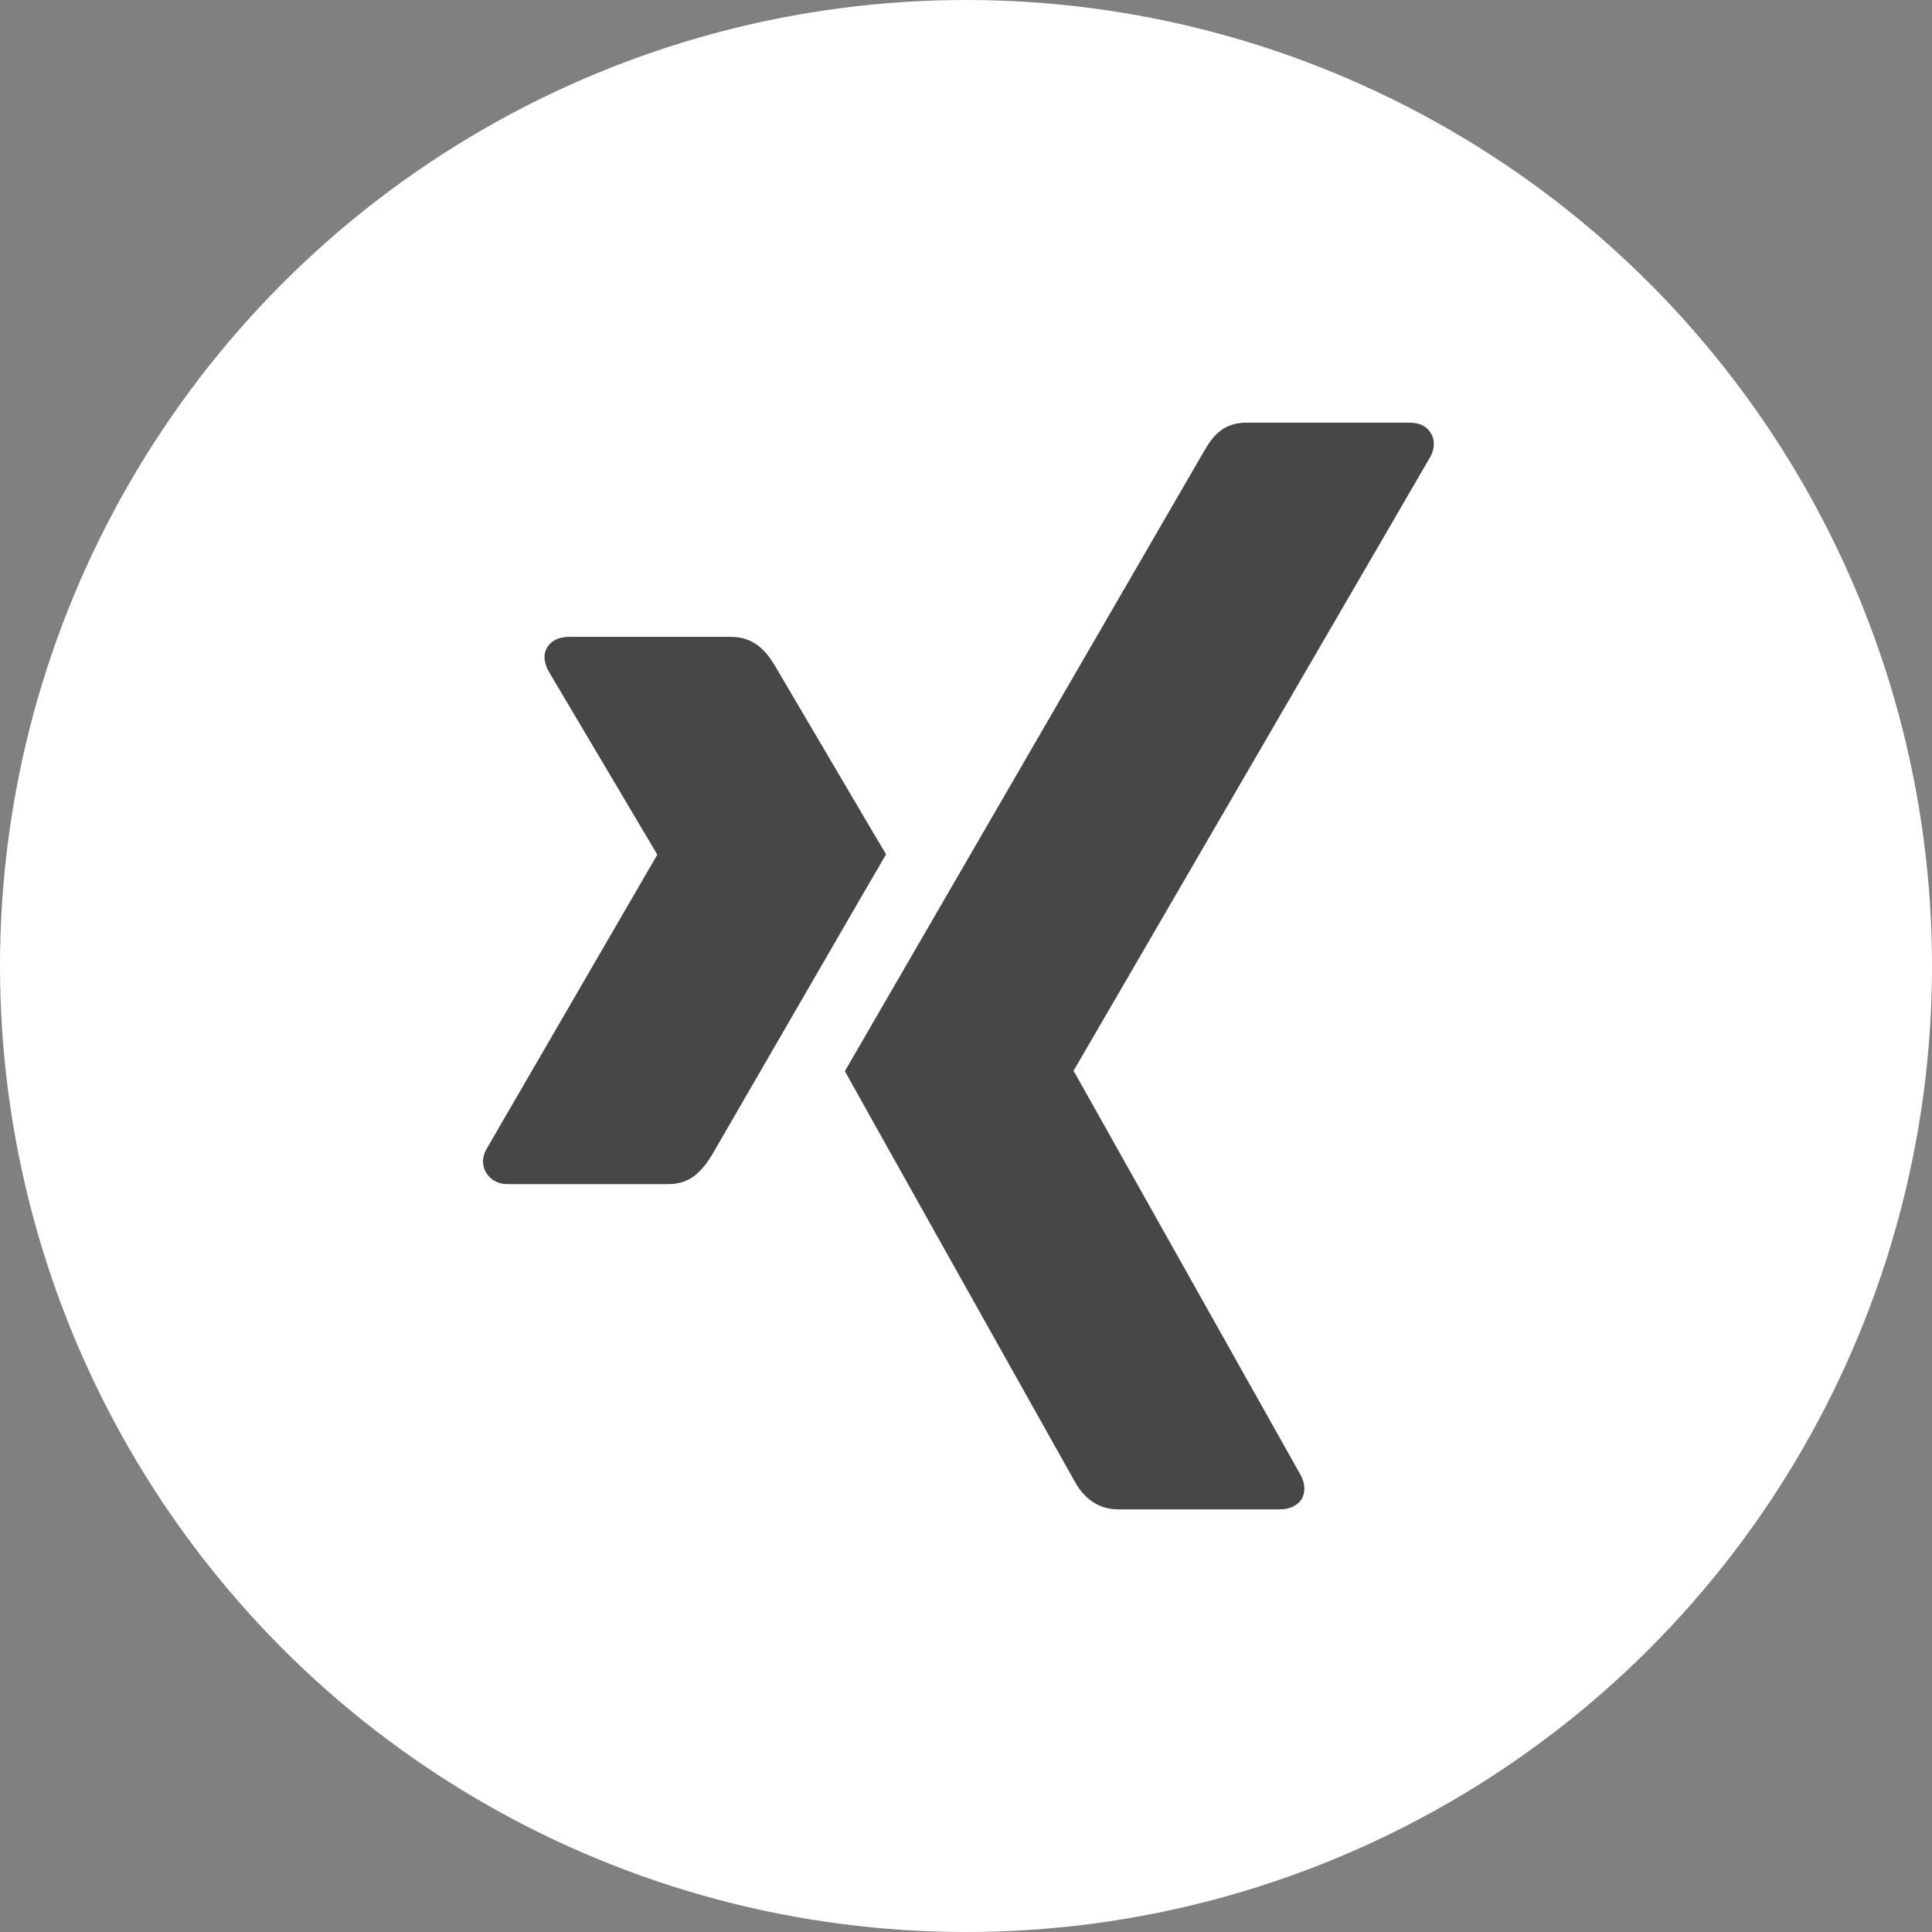
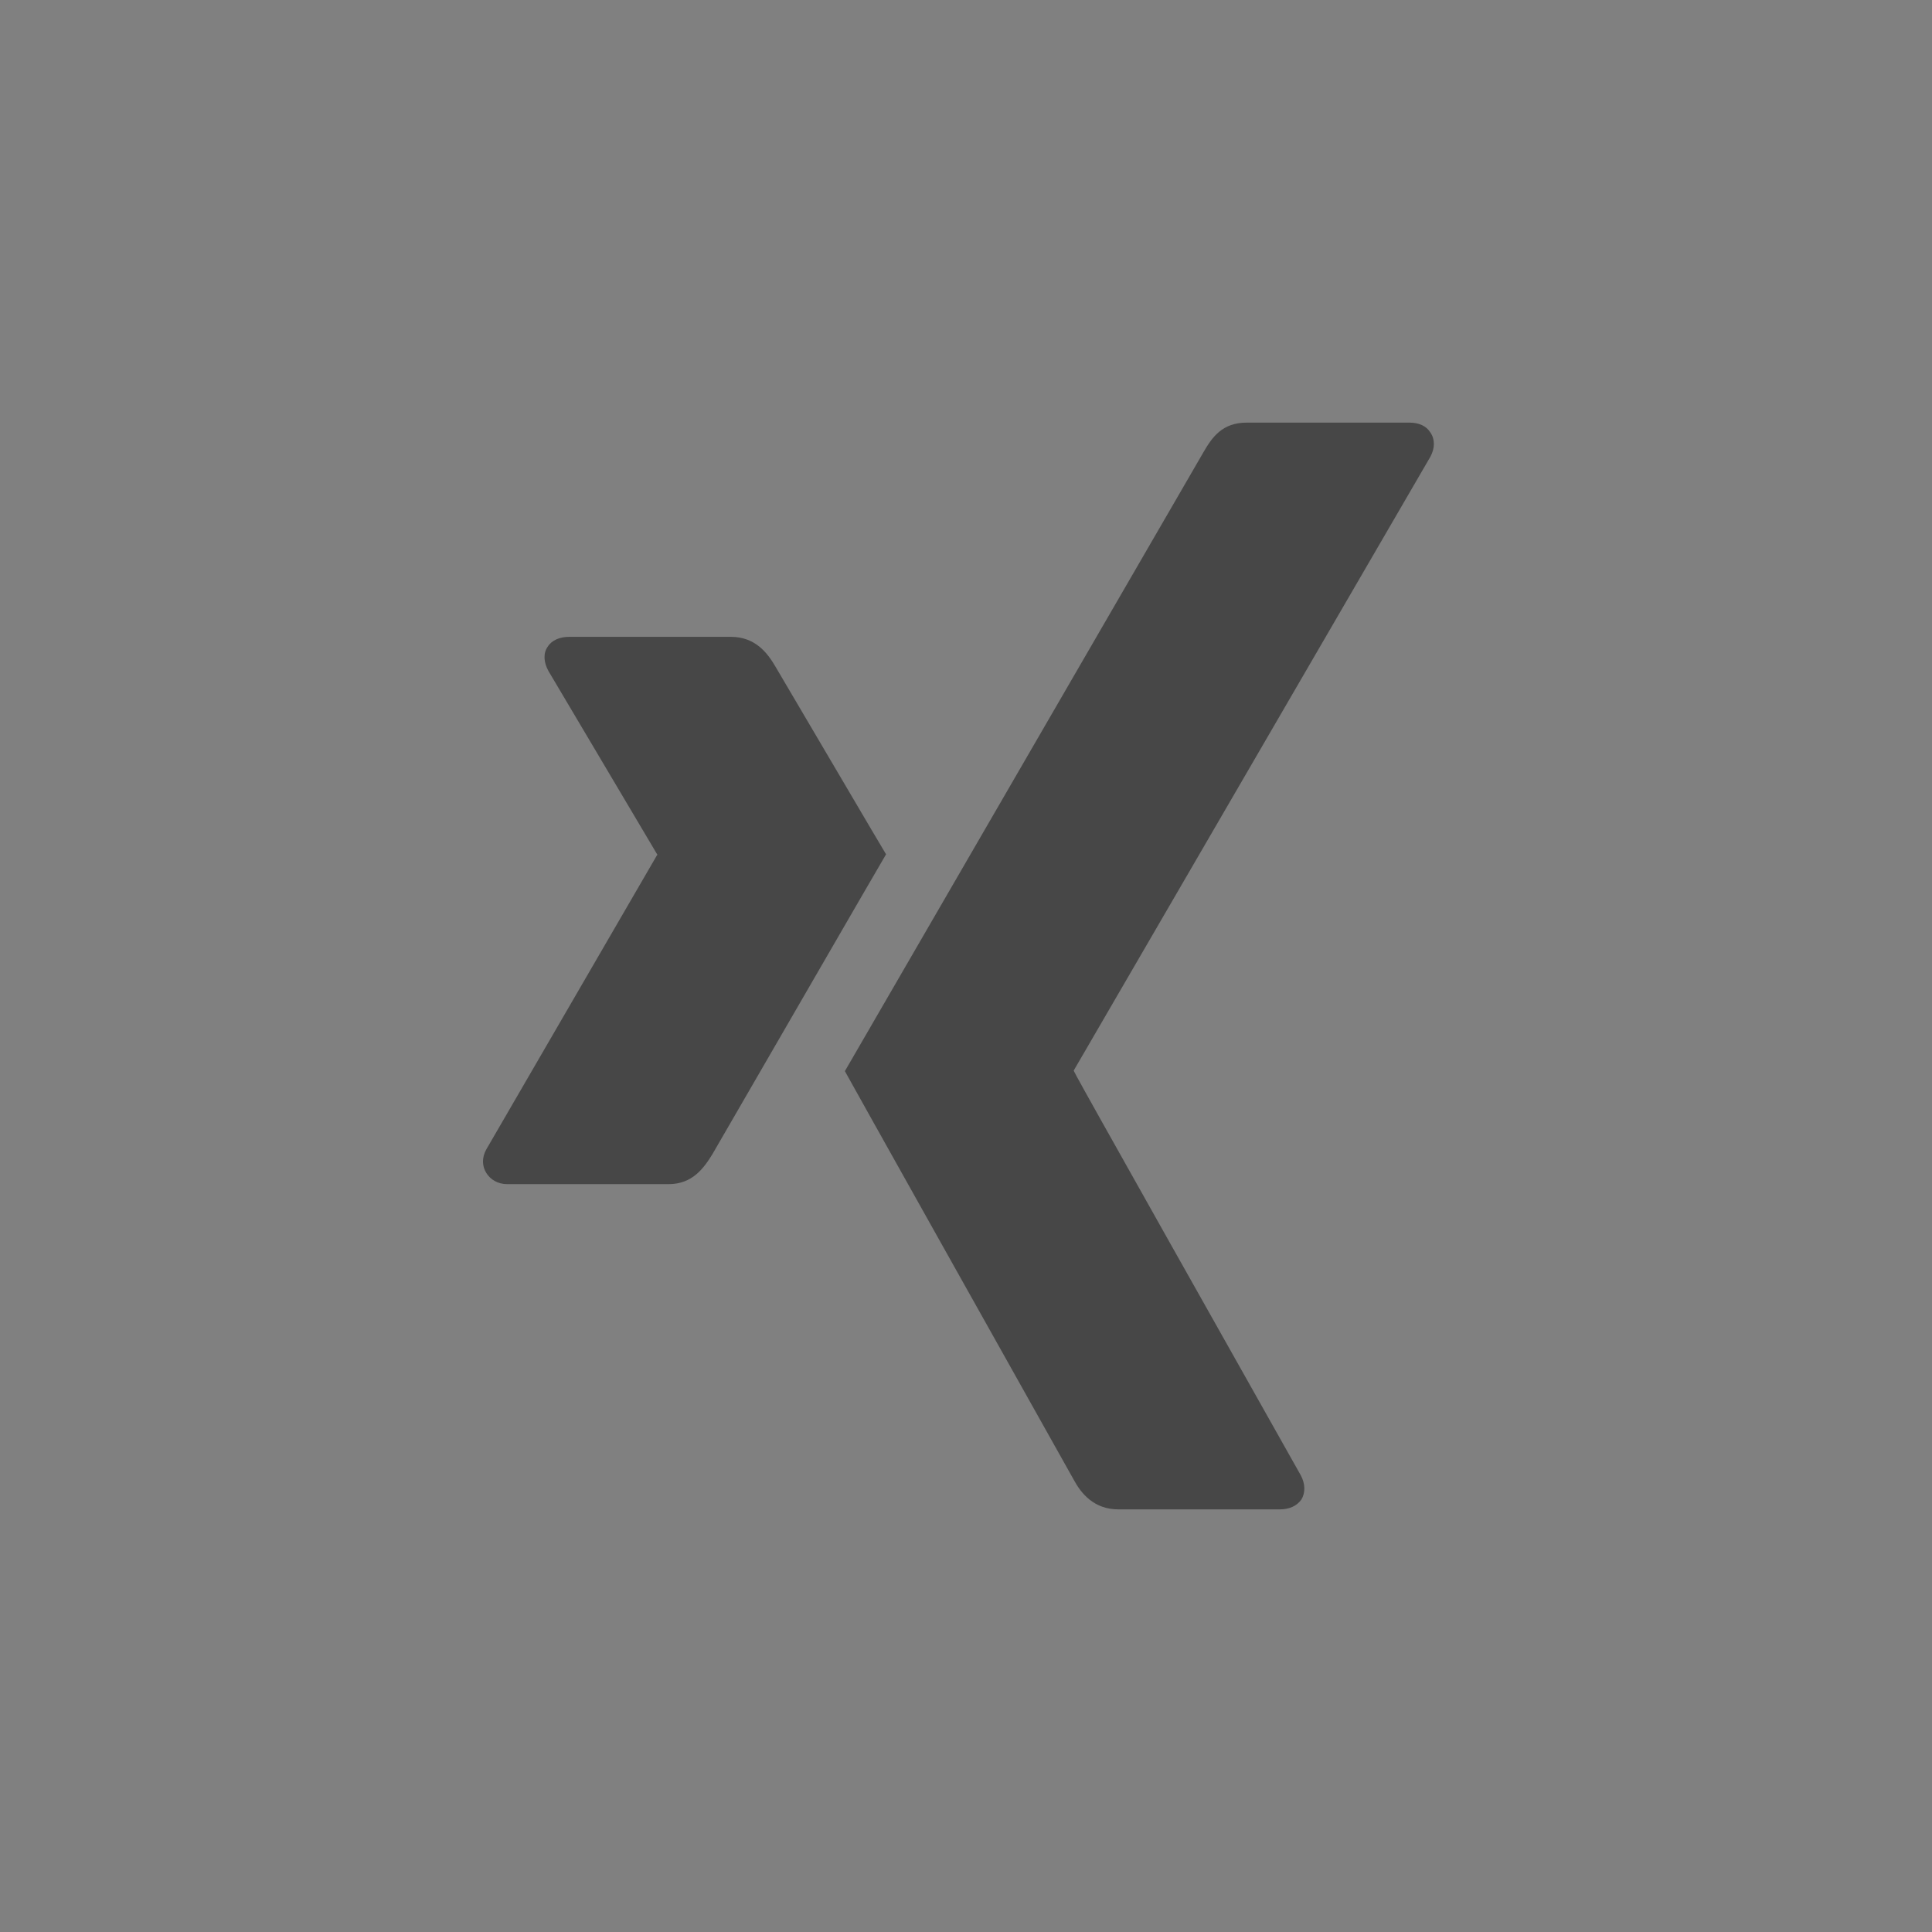
<svg xmlns="http://www.w3.org/2000/svg" width="32" height="32" viewBox="0 0 32 32" fill="none">
  <rect x="0" y="0" width="32" height="32" fill="#808080" stroke="none" />
-   <circle cx="16" cy="16" r="16" fill="white" />
-   <path fill-rule="evenodd" clip-rule="evenodd" d="M23.691 7.566C23.769 7.424 23.769 7.272 23.691 7.163C23.624 7.054 23.501 7 23.344 7H20.649C20.246 7 20.078 7.239 19.933 7.49C14.184 17.415 13.994 17.741 13.994 17.741C13.994 17.741 13.994 17.752 17.785 24.51C17.908 24.739 18.121 25 18.524 25H21.197C21.353 25 21.477 24.946 21.555 24.837C21.622 24.728 21.622 24.576 21.544 24.434L17.785 17.741C17.774 17.741 17.774 17.73 17.785 17.73L23.691 7.566ZM11.802 19.113C14.564 14.335 14.676 14.15 14.676 14.15C14.676 14.15 14.665 14.139 12.842 11.038C12.708 10.809 12.506 10.548 12.104 10.548H9.43C9.274 10.548 9.14 10.602 9.072 10.711C8.994 10.82 9.005 10.972 9.084 11.114L10.884 14.15C10.89 14.156 10.893 14.159 10.893 14.16C10.892 14.161 10.889 14.161 10.884 14.161L8.055 19.037C7.976 19.178 7.987 19.32 8.055 19.428C8.122 19.537 8.245 19.613 8.401 19.613H11.075C11.466 19.613 11.656 19.352 11.802 19.113Z" fill="#474747" />
+   <path fill-rule="evenodd" clip-rule="evenodd" d="M23.691 7.566C23.769 7.424 23.769 7.272 23.691 7.163C23.624 7.054 23.501 7 23.344 7H20.649C20.246 7 20.078 7.239 19.933 7.49C14.184 17.415 13.994 17.741 13.994 17.741C13.994 17.741 13.994 17.752 17.785 24.51C17.908 24.739 18.121 25 18.524 25H21.197C21.353 25 21.477 24.946 21.555 24.837C21.622 24.728 21.622 24.576 21.544 24.434C17.774 17.741 17.774 17.73 17.785 17.73L23.691 7.566ZM11.802 19.113C14.564 14.335 14.676 14.15 14.676 14.15C14.676 14.15 14.665 14.139 12.842 11.038C12.708 10.809 12.506 10.548 12.104 10.548H9.43C9.274 10.548 9.14 10.602 9.072 10.711C8.994 10.82 9.005 10.972 9.084 11.114L10.884 14.15C10.89 14.156 10.893 14.159 10.893 14.16C10.892 14.161 10.889 14.161 10.884 14.161L8.055 19.037C7.976 19.178 7.987 19.32 8.055 19.428C8.122 19.537 8.245 19.613 8.401 19.613H11.075C11.466 19.613 11.656 19.352 11.802 19.113Z" fill="#474747" />
</svg>